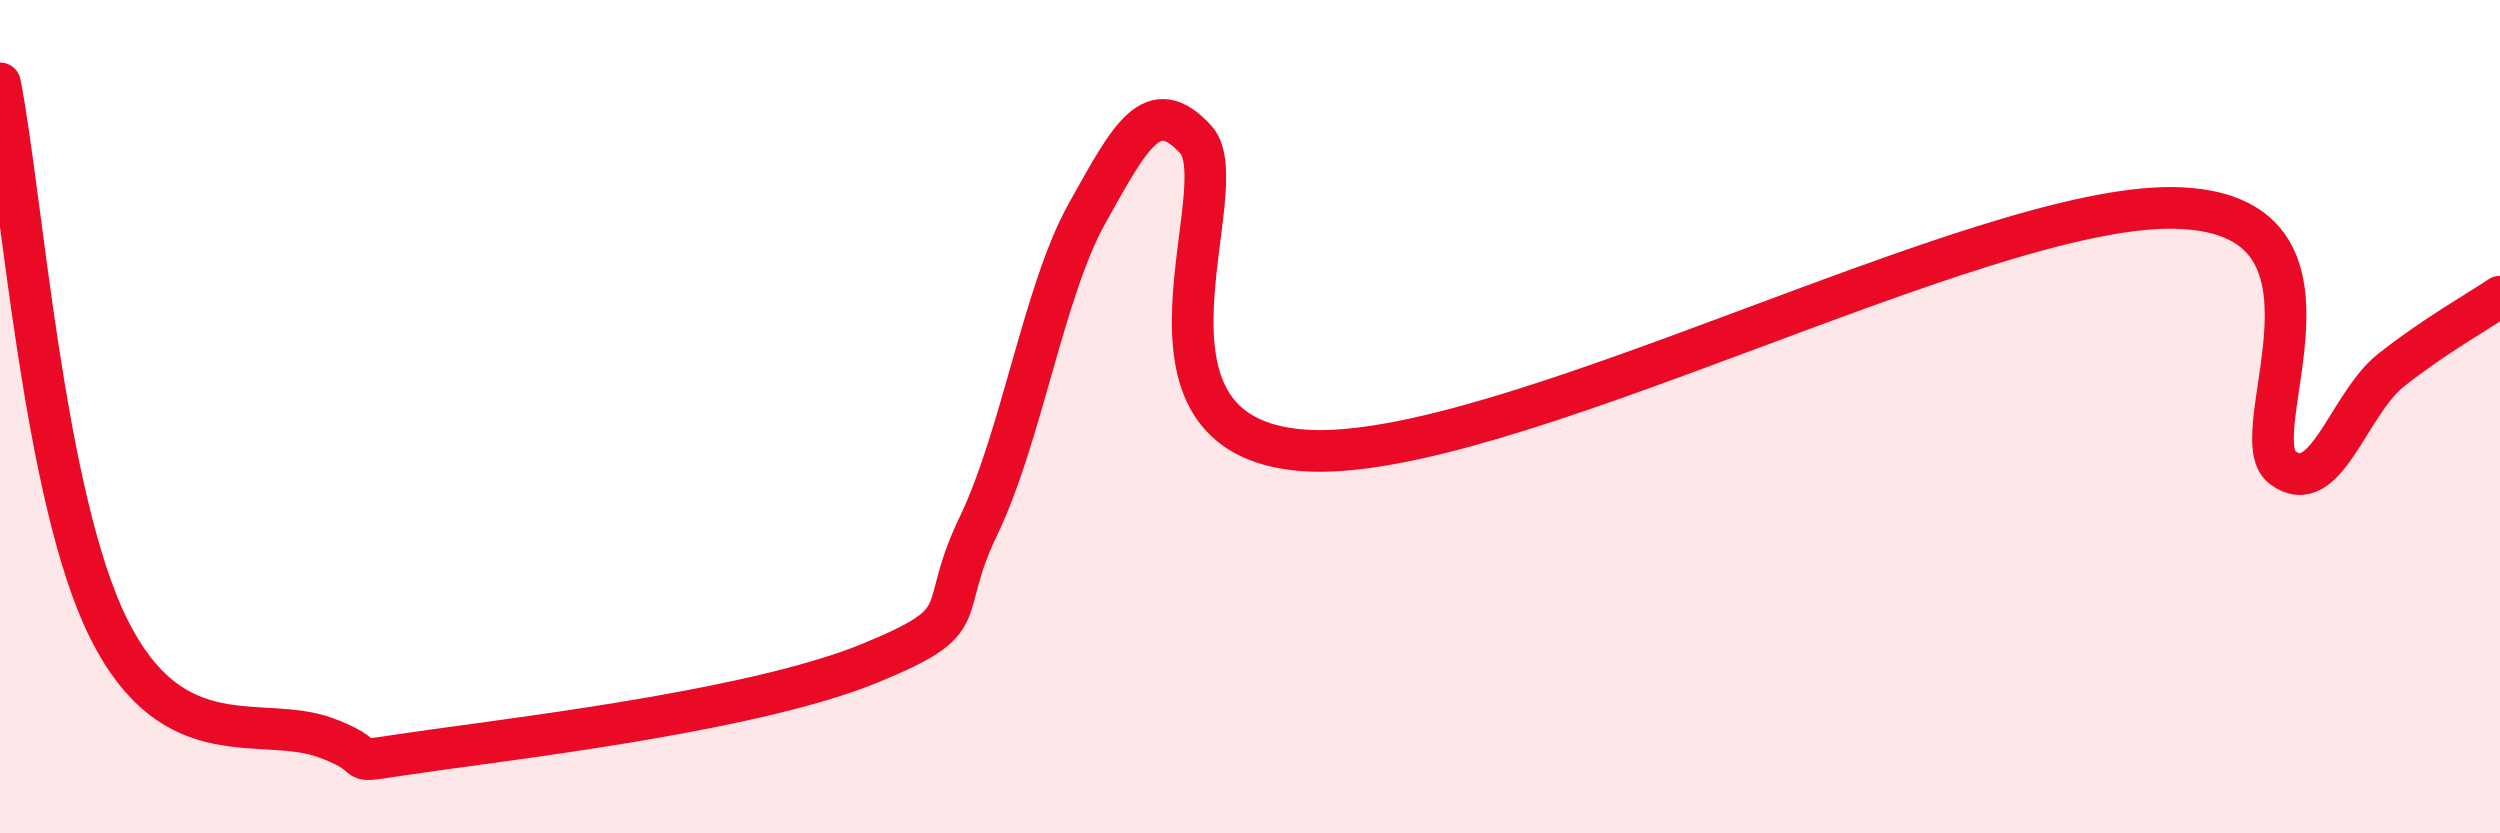
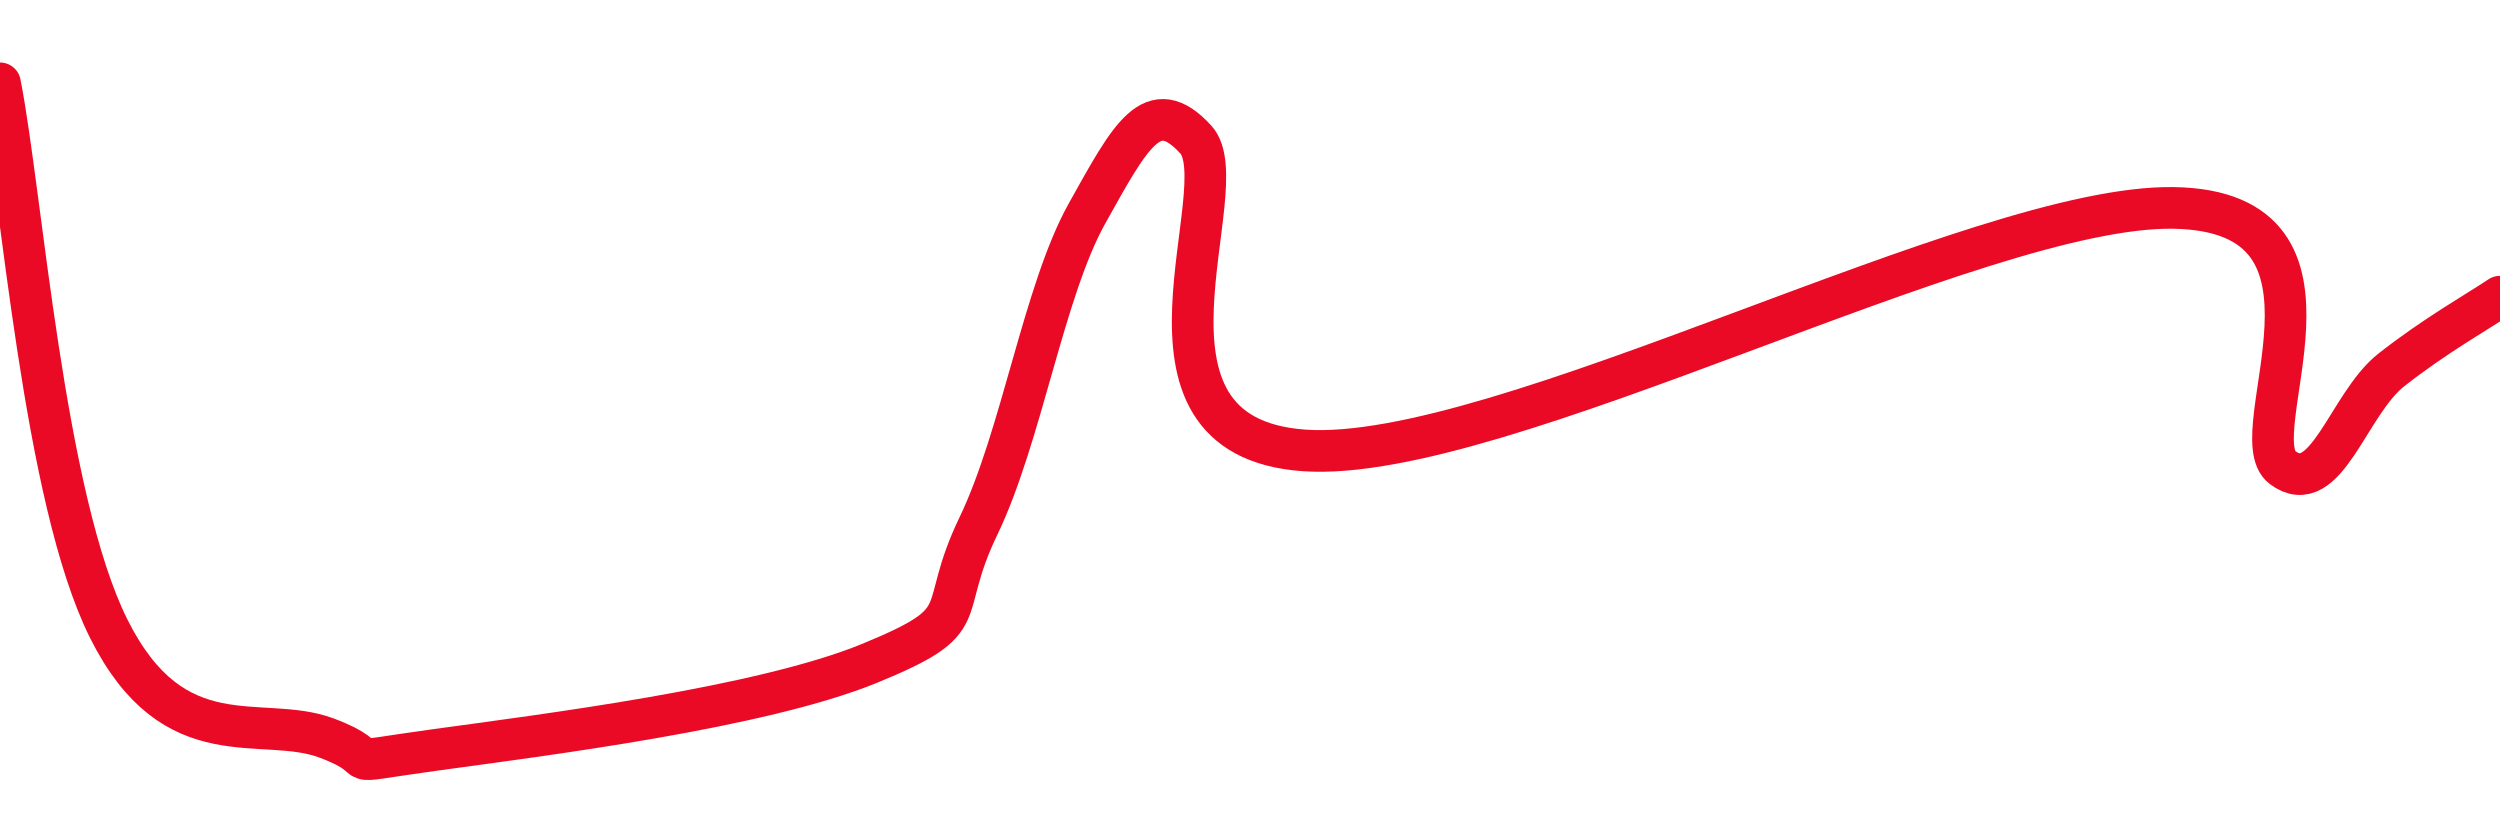
<svg xmlns="http://www.w3.org/2000/svg" width="60" height="20" viewBox="0 0 60 20">
-   <path d="M 0,2 C 0.52,4.62 1.04,11.95 2.61,15.09 C 4.18,18.23 6.27,17.13 7.83,17.71 C 9.39,18.29 7.82,18.36 10.43,18 C 13.04,17.64 18.26,16.99 20.87,15.92 C 23.48,14.85 22.44,14.79 23.48,12.63 C 24.52,10.47 25.05,6.98 26.09,5.12 C 27.13,3.26 27.66,2.21 28.7,3.35 C 29.74,4.49 26.61,10.48 31.3,10.81 C 35.99,11.14 47.47,4.91 52.17,4.99 C 56.87,5.07 53.74,10.44 54.78,11.22 C 55.82,12 56.35,9.7 57.39,8.88 C 58.43,8.06 59.48,7.47 60,7.12L60 20L0 20Z" fill="#EB0A25" opacity="0.1" stroke-linecap="round" stroke-linejoin="round" />
  <path d="M 0,2 C 0.52,4.62 1.04,11.95 2.61,15.09 C 4.18,18.23 6.27,17.13 7.83,17.71 C 9.39,18.29 7.82,18.36 10.43,18 C 13.04,17.64 18.26,16.99 20.87,15.92 C 23.48,14.85 22.44,14.79 23.48,12.63 C 24.52,10.47 25.05,6.98 26.09,5.12 C 27.13,3.26 27.66,2.21 28.7,3.35 C 29.74,4.49 26.61,10.48 31.3,10.81 C 35.99,11.14 47.47,4.91 52.17,4.99 C 56.87,5.07 53.74,10.44 54.78,11.22 C 55.82,12 56.35,9.7 57.39,8.88 C 58.43,8.06 59.48,7.47 60,7.12" stroke="#EB0A25" stroke-width="1" fill="none" stroke-linecap="round" stroke-linejoin="round" />
</svg>